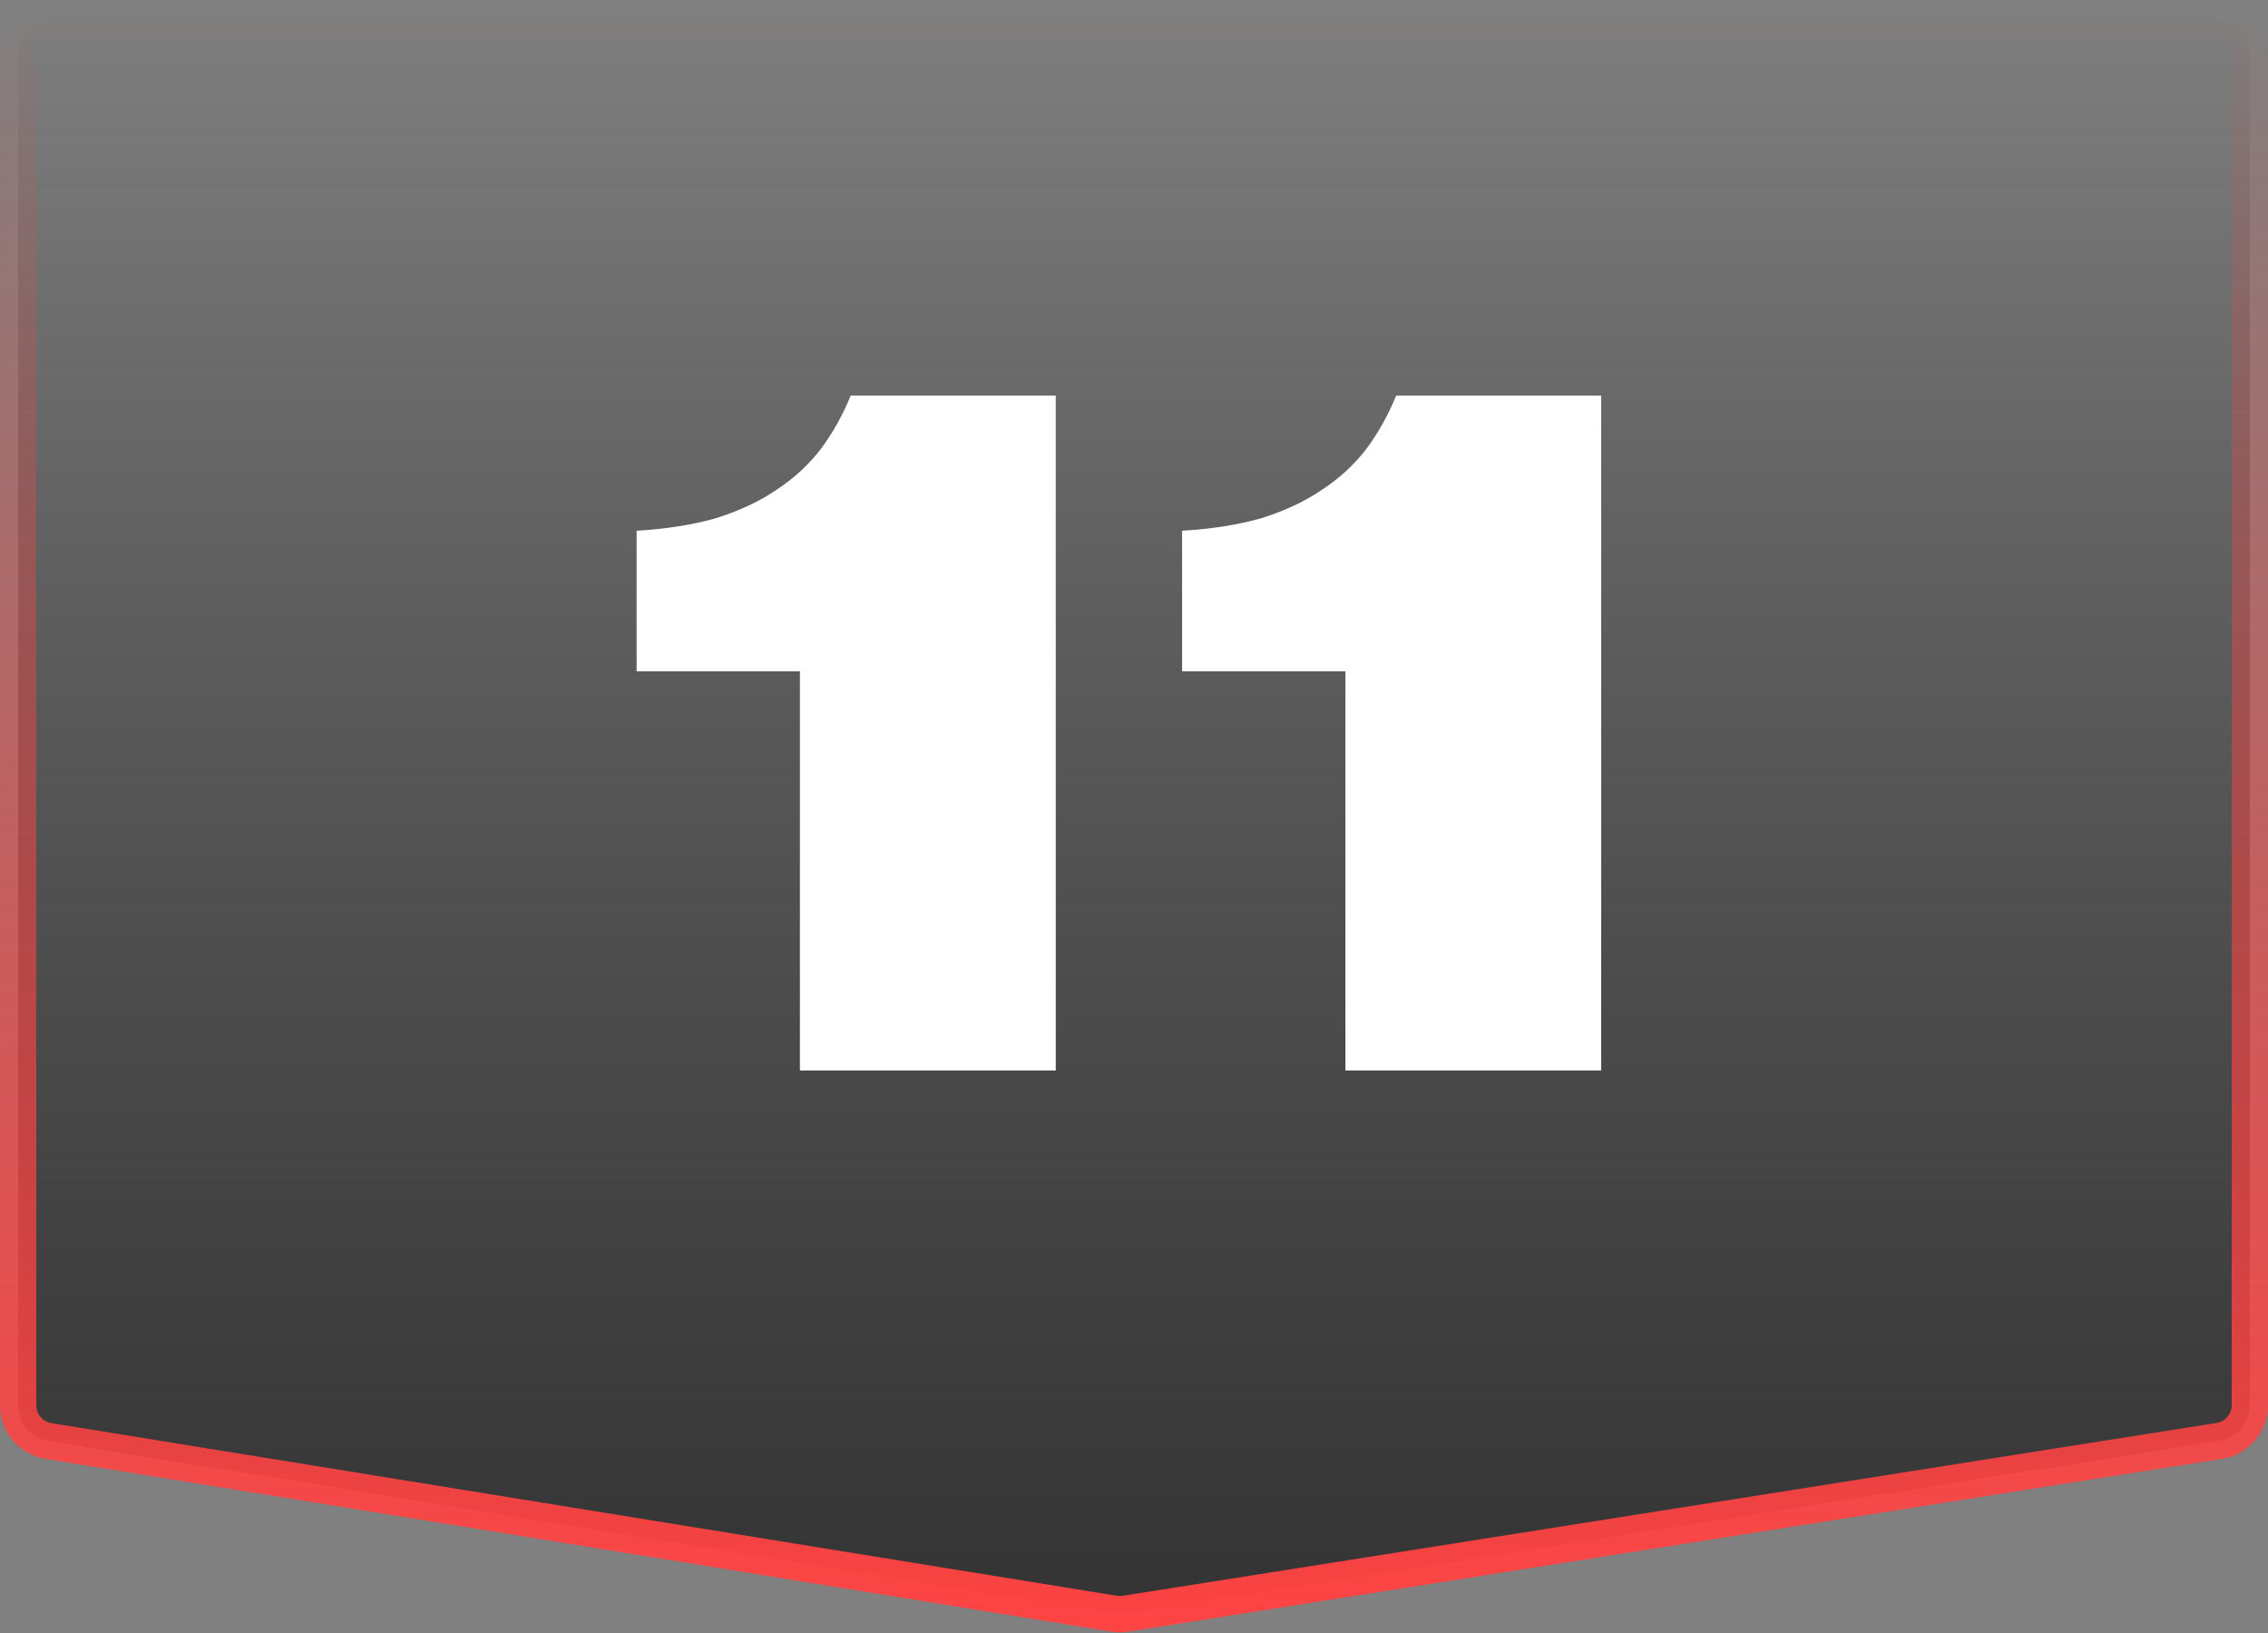
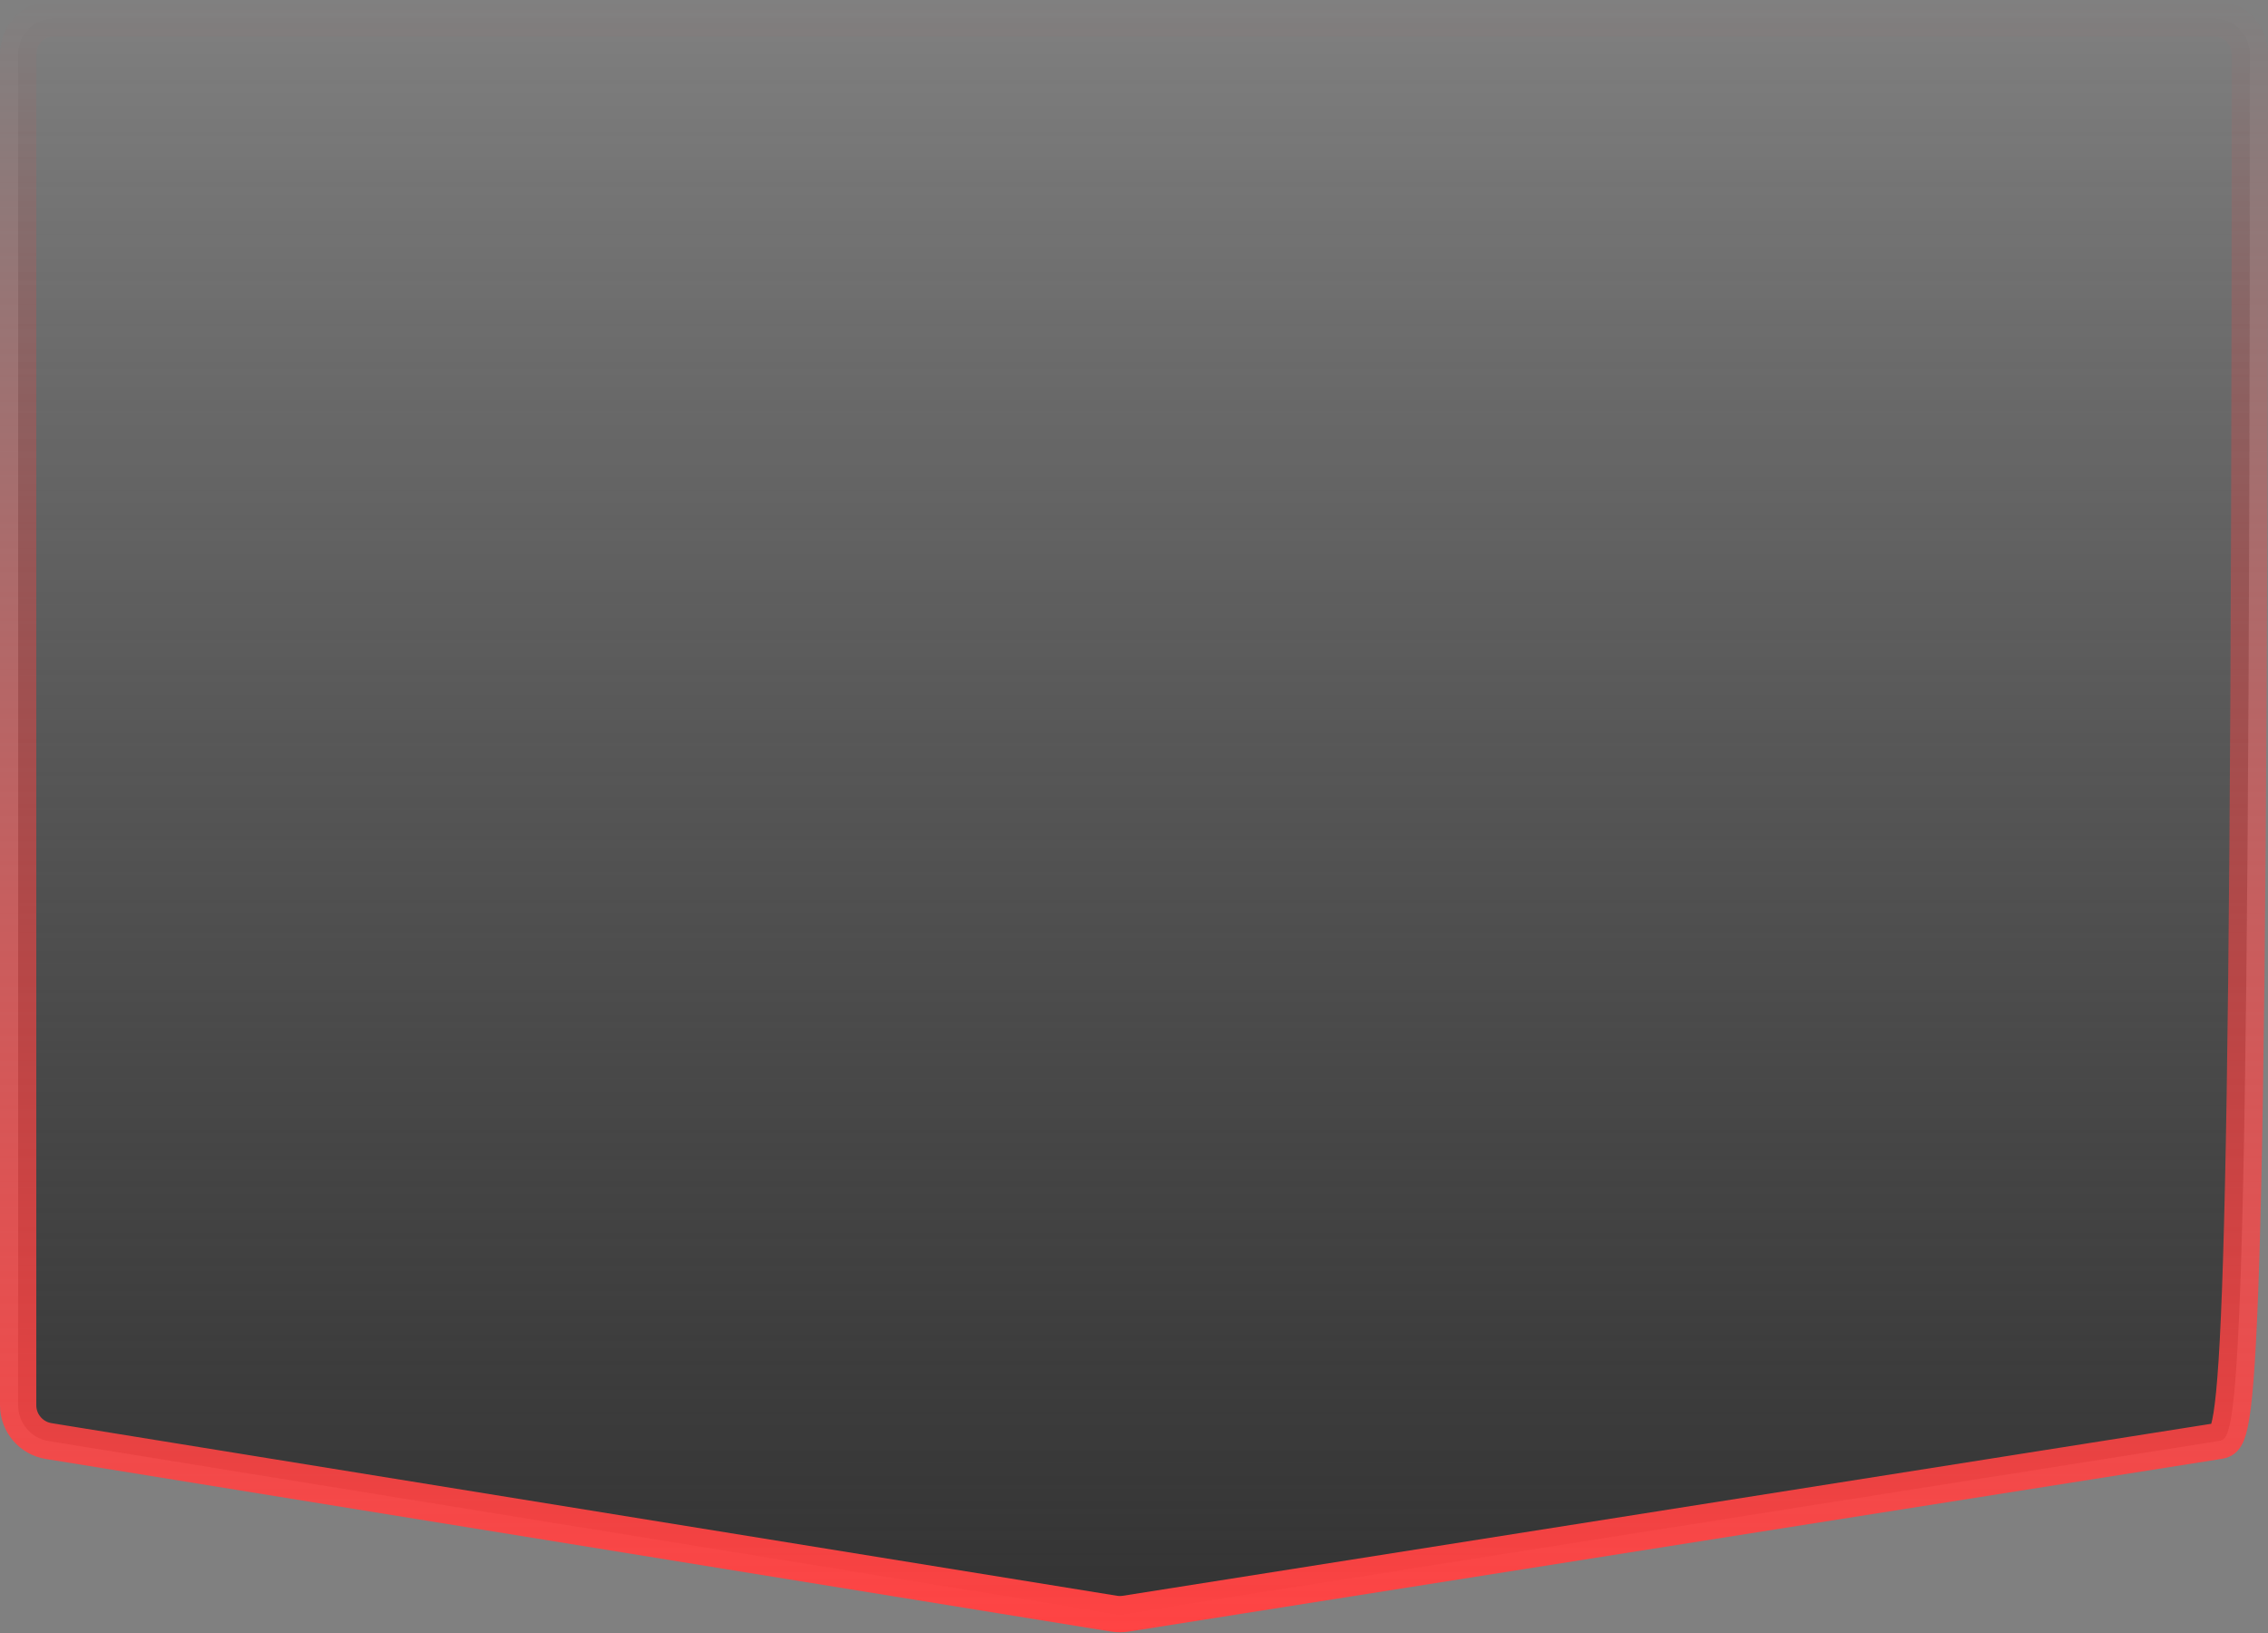
<svg xmlns="http://www.w3.org/2000/svg" width="125" height="90" viewBox="0 0 125 90" fill="none">
  <rect x="0" y="0" width="125" height="90" fill="#808080" stroke="none" />
-   <path d="M3 1H122C123.105 1 124 1.895 124 3V77.437C124 78.421 123.284 79.259 122.312 79.412L62.037 88.937C61.827 88.97 61.614 88.97 61.405 88.936L2.68 79.421C1.712 79.264 1 78.428 1 77.447V3C1 1.895 1.895 1 3 1Z" fill="url(#paint0_linear_1462_465)" stroke="url(#paint1_linear_1462_465)" stroke-width="2" />
-   <path d="M35.087 37V29.25C36.754 29.15 38.221 28.917 39.487 28.55C40.754 28.15 41.854 27.633 42.788 27C43.754 26.367 44.571 25.617 45.237 24.75C45.904 23.85 46.454 22.867 46.888 21.8H58.188V59H44.087V37H35.087ZM65.15 37V29.25C66.817 29.15 68.283 28.917 69.55 28.55C70.817 28.15 71.917 27.633 72.85 27C73.817 26.367 74.633 25.617 75.3 24.75C75.967 23.85 76.517 22.867 76.95 21.8H88.25V59H74.15V37H65.15Z" fill="white" />
+   <path d="M3 1H122C123.105 1 124 1.895 124 3C124 78.421 123.284 79.259 122.312 79.412L62.037 88.937C61.827 88.97 61.614 88.97 61.405 88.936L2.68 79.421C1.712 79.264 1 78.428 1 77.447V3C1 1.895 1.895 1 3 1Z" fill="url(#paint0_linear_1462_465)" stroke="url(#paint1_linear_1462_465)" stroke-width="2" />
  <defs>
    <linearGradient id="paint0_linear_1462_465" x1="62.5" y1="0" x2="62.5" y2="90" gradientUnits="userSpaceOnUse">
      <stop stop-color="#1C1C1C" stop-opacity="0" />
      <stop offset="1" stop-color="#333333" />
    </linearGradient>
    <linearGradient id="paint1_linear_1462_465" x1="62.5" y1="0" x2="62.5" y2="90" gradientUnits="userSpaceOnUse">
      <stop stop-color="#FF4343" stop-opacity="0" />
      <stop offset="1" stop-color="#FF4343" />
    </linearGradient>
  </defs>
</svg>